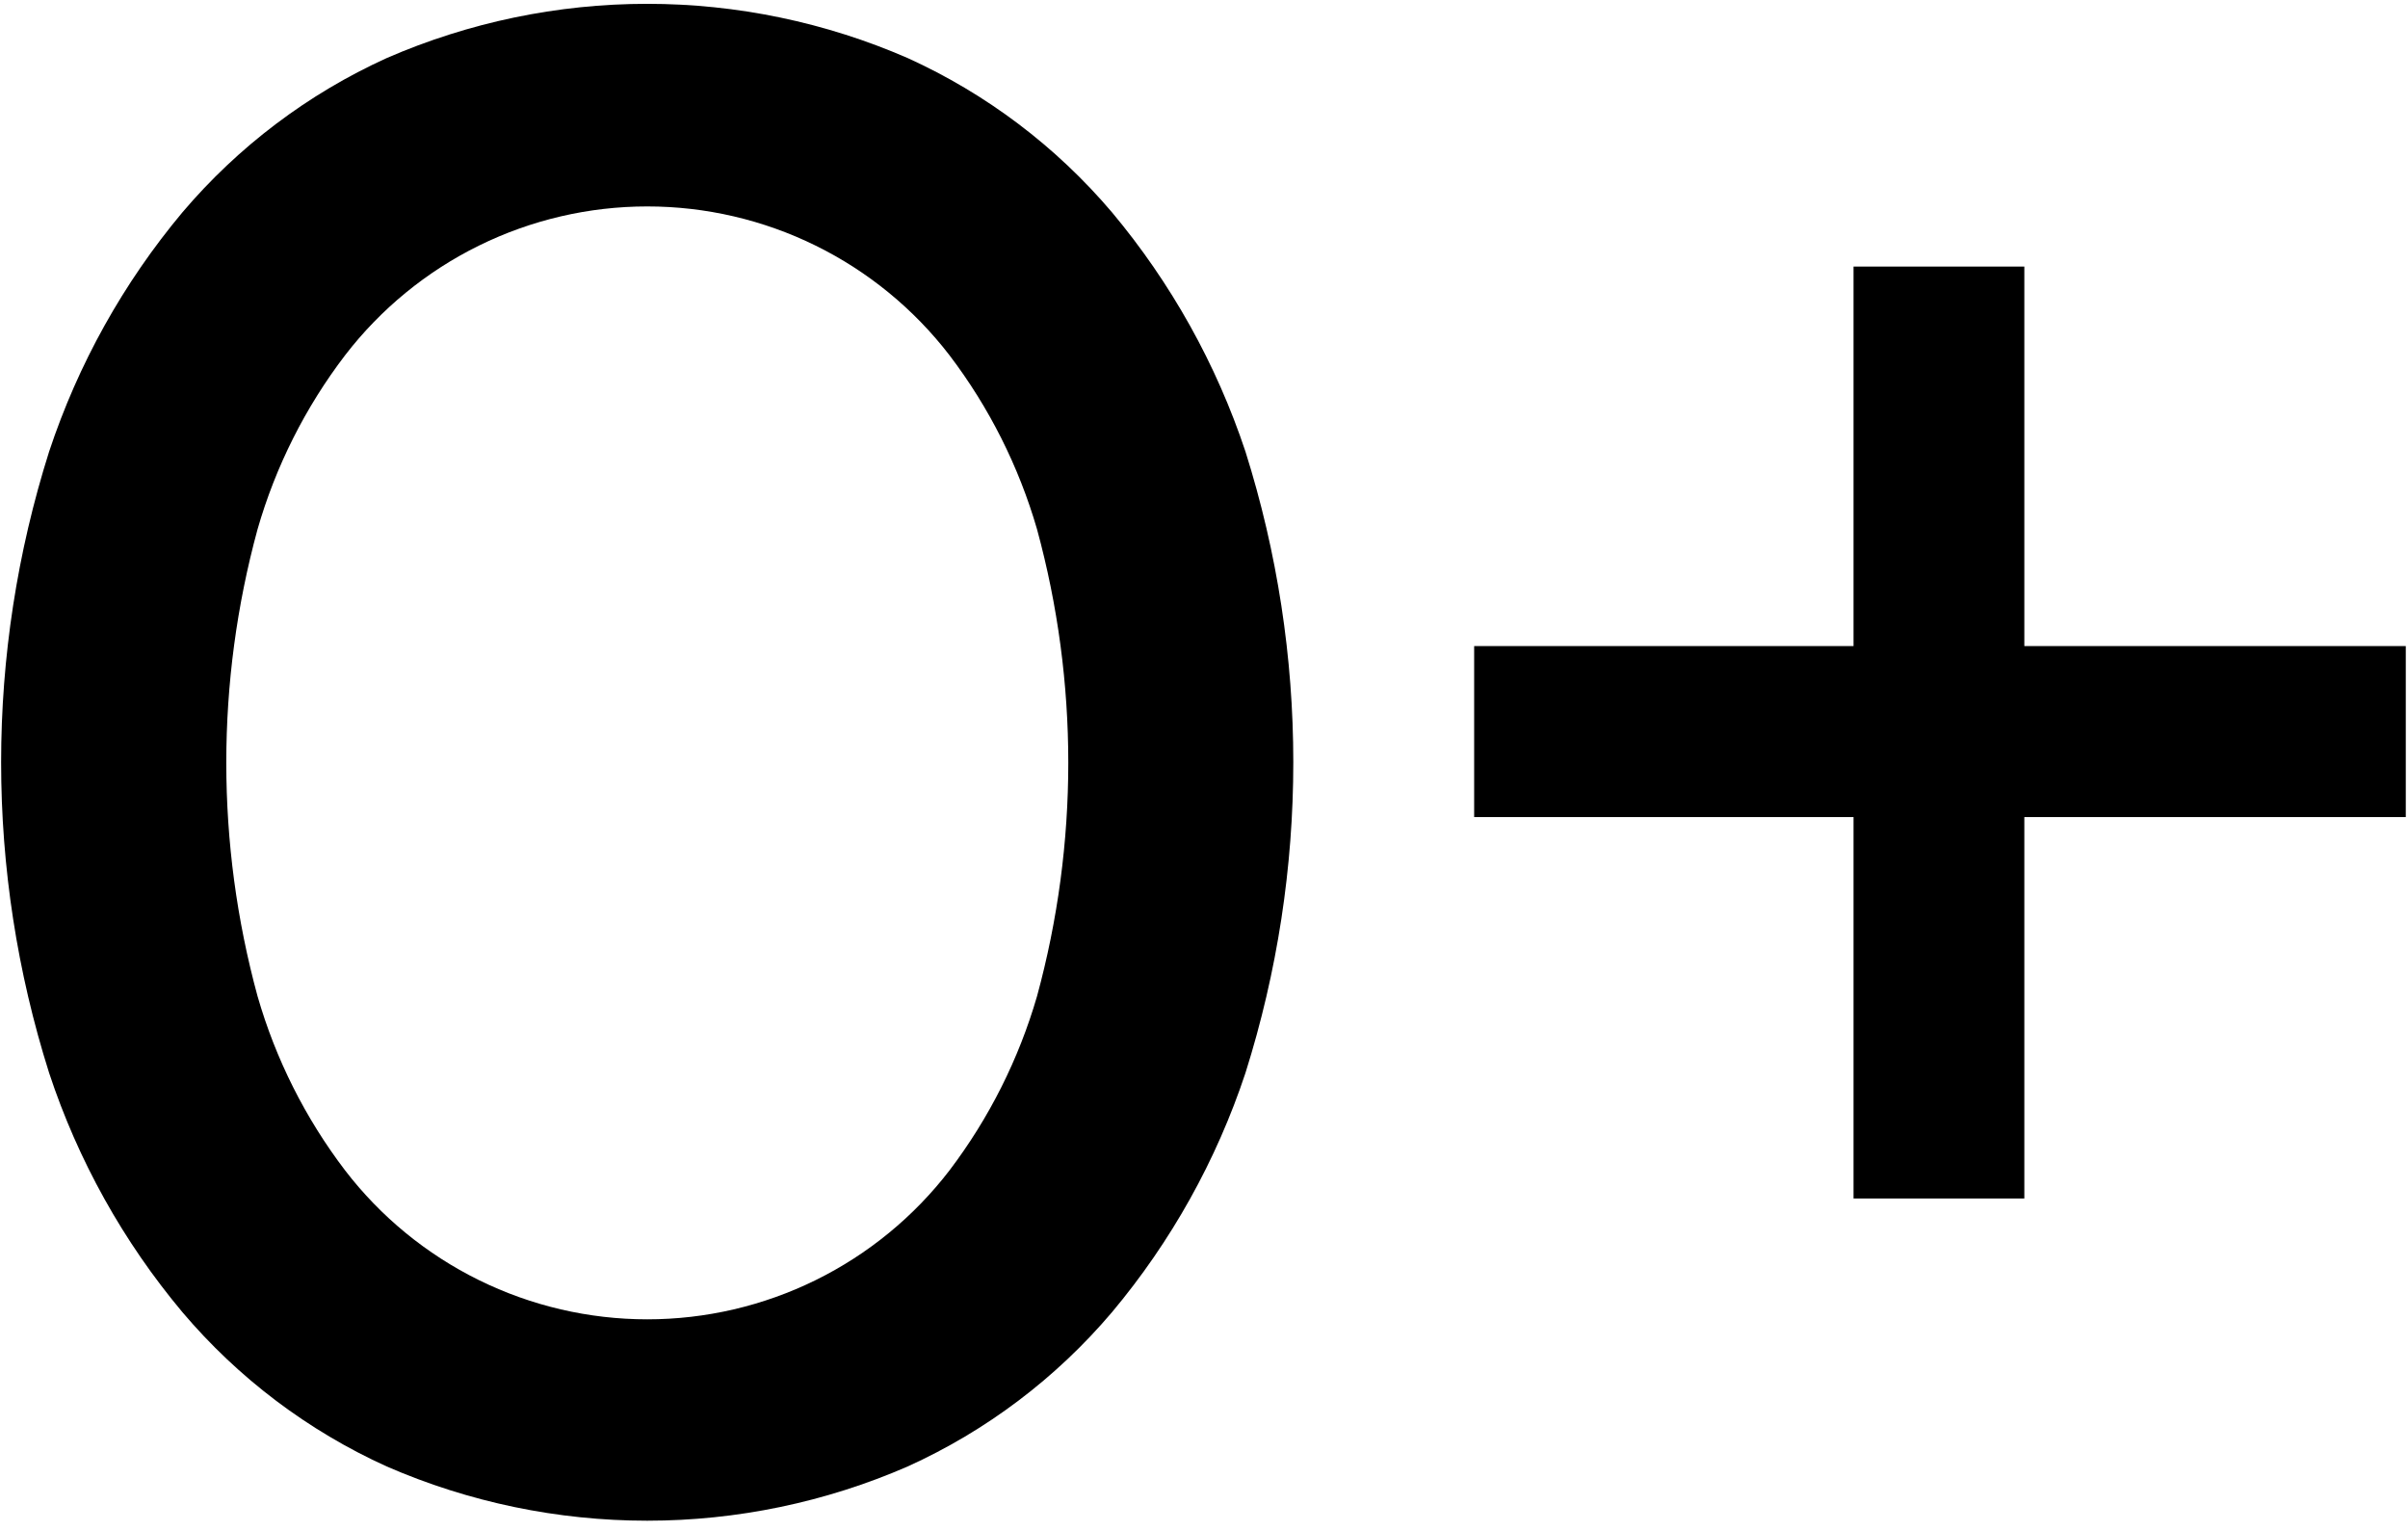
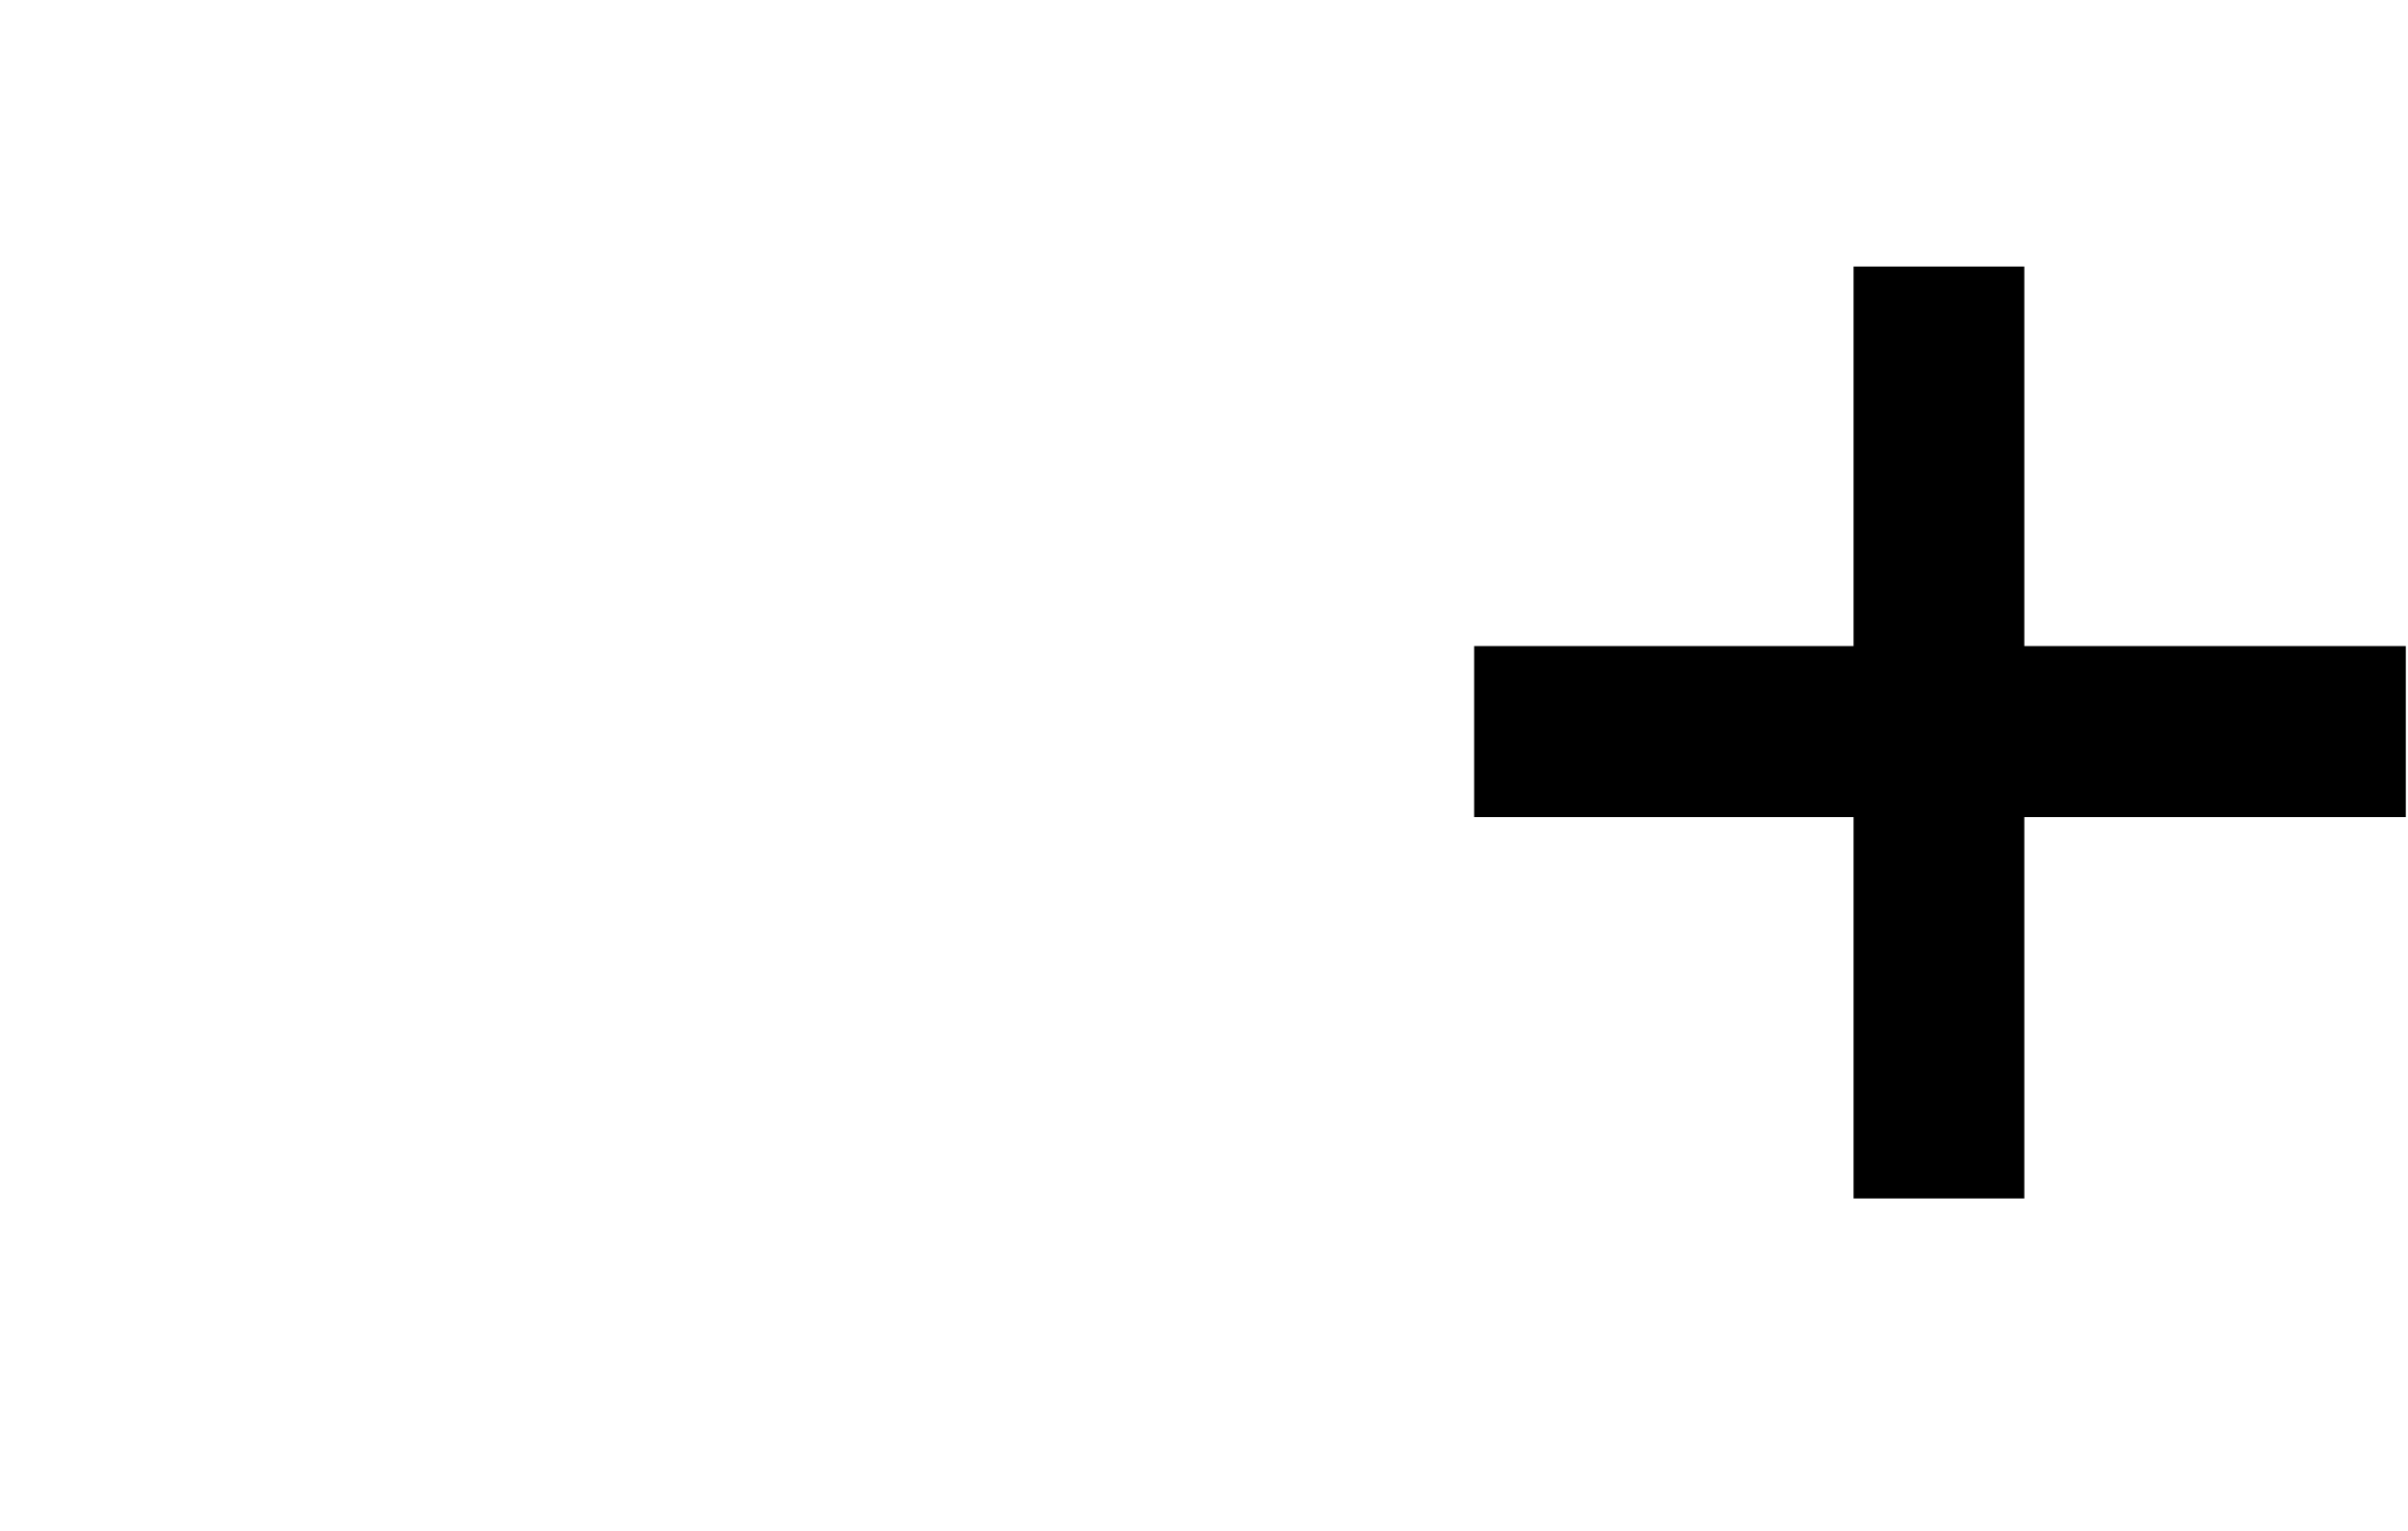
<svg xmlns="http://www.w3.org/2000/svg" width="151" height="96" viewBox="0 0 151 96" fill="none">
-   <path d="M69.73 13.31C66.226 9.182 61.851 5.879 56.92 3.64C51.766 1.398 46.206 0.24 40.585 0.24C34.965 0.24 29.404 1.398 24.25 3.64C19.319 5.879 14.945 9.182 11.44 13.31C7.733 17.739 4.897 22.828 3.08 28.31C-0.933 40.983 -0.933 54.587 3.08 67.26C4.892 72.744 7.729 77.835 11.44 82.26C14.942 86.392 19.317 89.695 24.25 91.93C29.404 94.173 34.965 95.33 40.585 95.33C46.206 95.33 51.766 94.173 56.92 91.93C61.853 89.695 66.228 86.392 69.73 82.26C73.441 77.833 76.281 72.743 78.1 67.26C82.1 54.585 82.1 40.986 78.1 28.31C76.277 22.829 73.437 17.74 69.73 13.31ZM65.03 62.45C63.885 66.396 62.024 70.097 59.54 73.37C57.308 76.275 54.438 78.627 51.153 80.246C47.867 81.864 44.253 82.706 40.59 82.706C36.927 82.706 33.313 81.864 30.028 80.246C26.742 78.627 23.872 76.275 21.64 73.37C19.149 70.102 17.287 66.399 16.15 62.45C13.537 52.868 13.537 42.762 16.15 33.18C17.285 29.234 19.147 25.534 21.64 22.27C23.873 19.368 26.744 17.017 30.029 15.399C33.315 13.782 36.928 12.941 40.59 12.941C44.252 12.941 47.866 13.782 51.151 15.399C54.437 17.017 57.307 19.368 59.54 22.27C62.026 25.538 63.887 29.237 65.03 33.18C67.643 42.762 67.643 52.868 65.03 62.45Z" fill="black" />
  <path d="M126.941 40.501V16.711H116.231V40.501H92.441V51.221H116.231V75.131H126.941V51.221H150.861V40.501H126.941Z" fill="black" />
</svg>